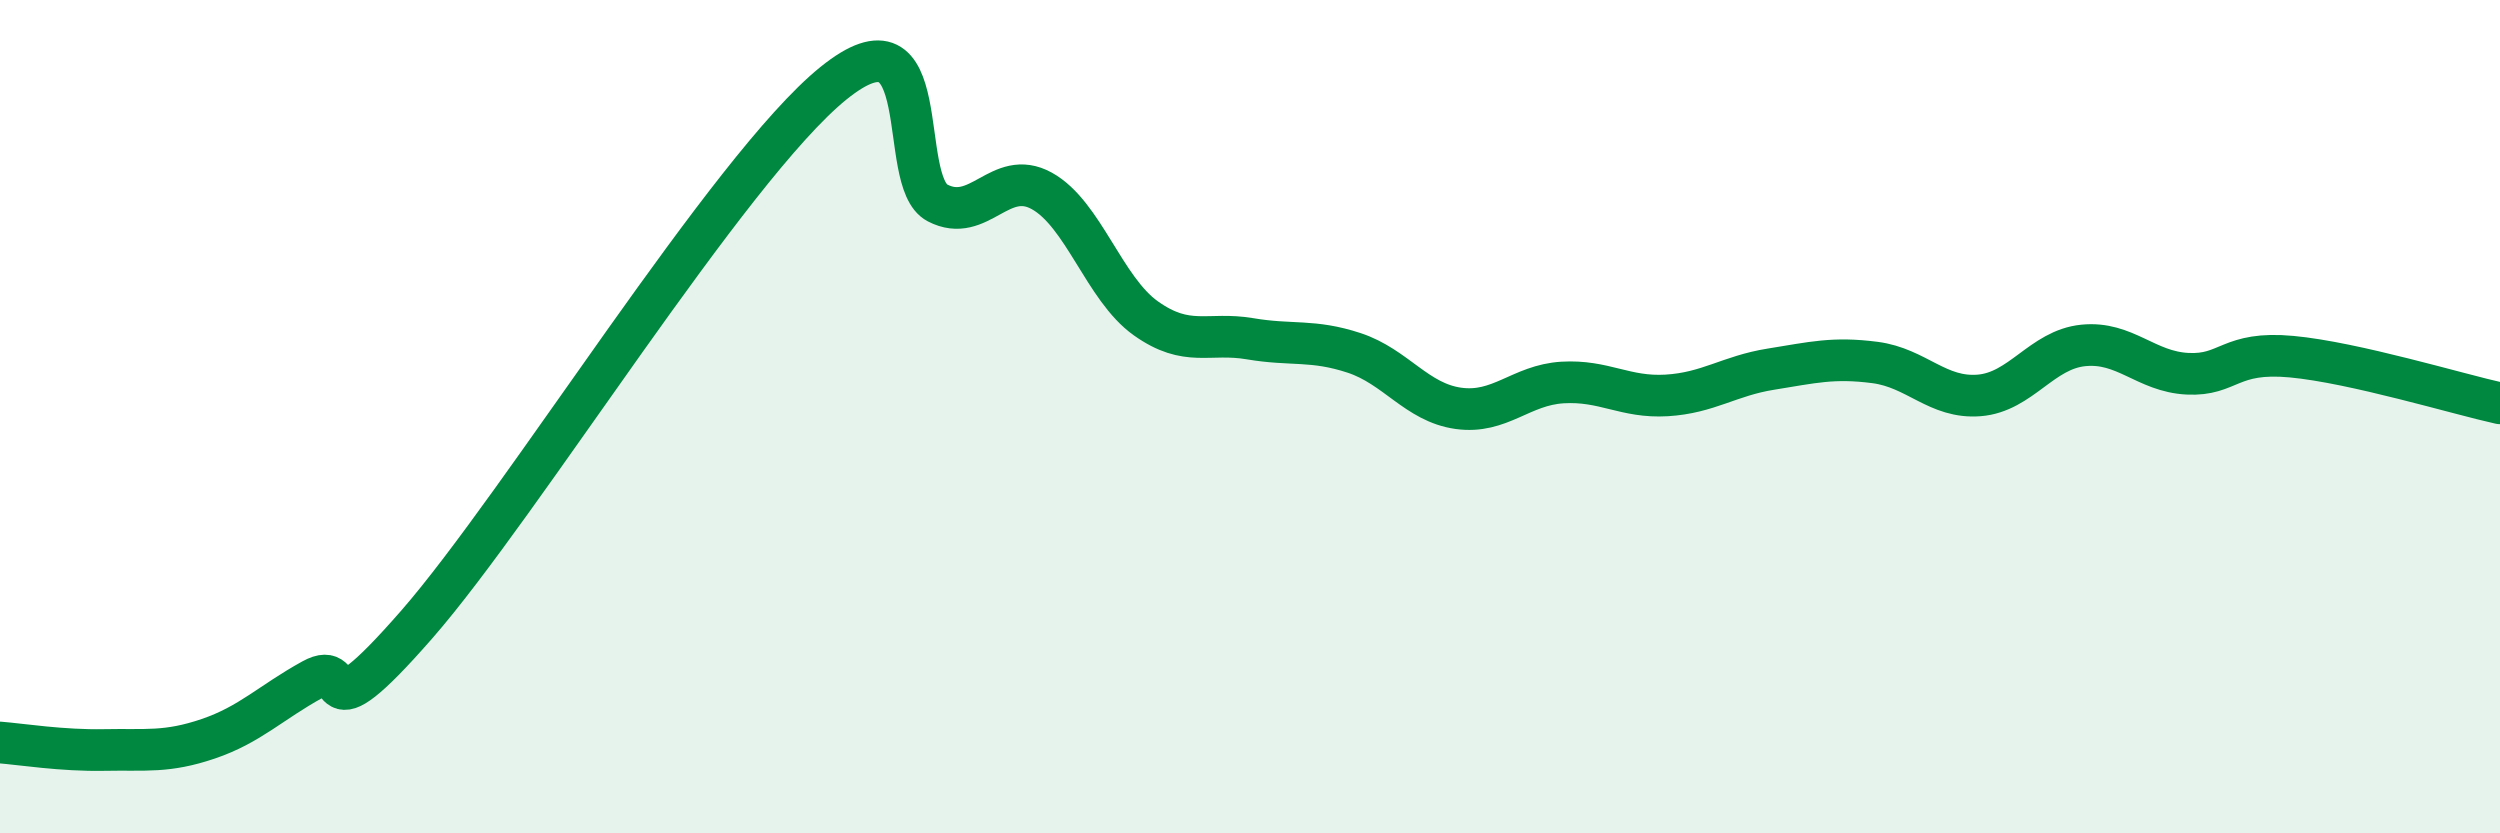
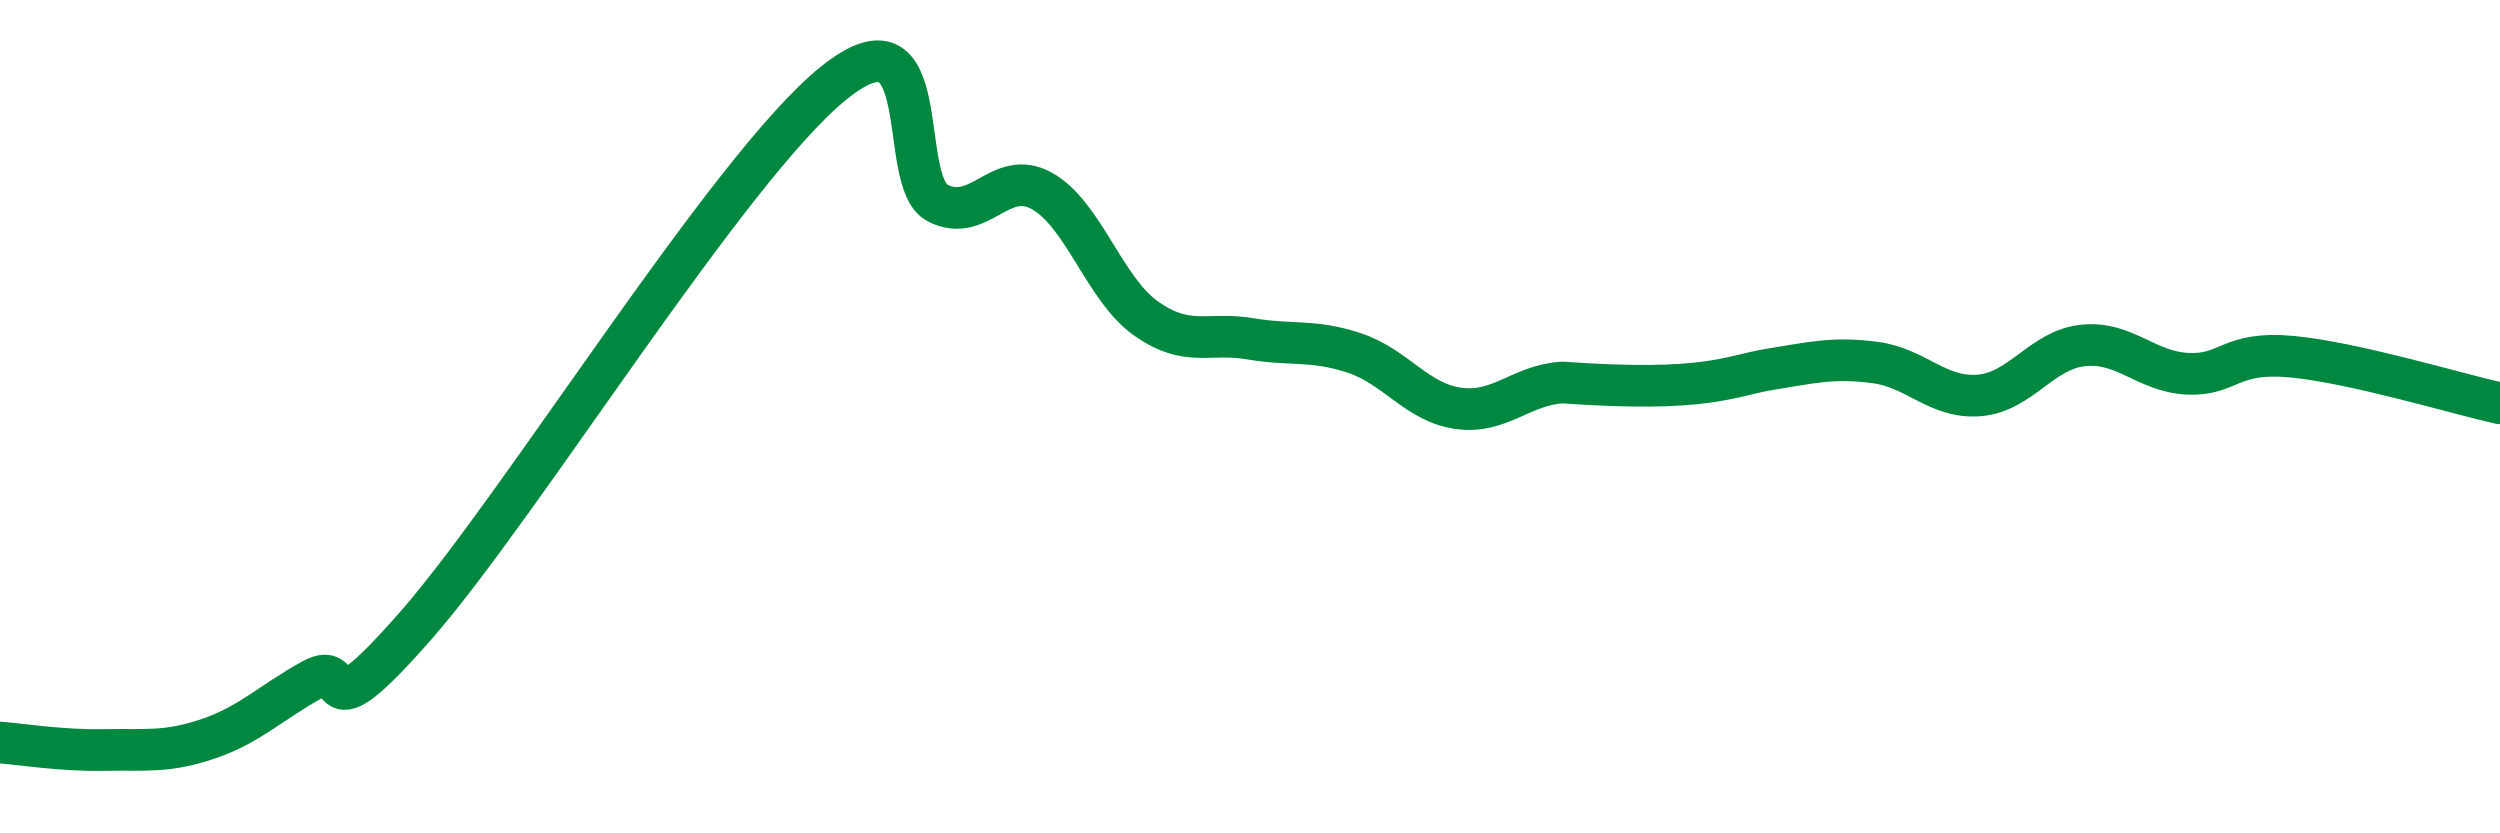
<svg xmlns="http://www.w3.org/2000/svg" width="60" height="20" viewBox="0 0 60 20">
-   <path d="M 0,17.82 C 0.5,17.86 1.5,18.02 2.5,18 C 3.5,17.98 4,18.07 5,17.73 C 6,17.39 6.5,16.86 7.5,16.31 C 8.5,15.76 7.5,17.85 10,14.99 C 12.5,12.13 17.5,4.02 20,2 C 22.5,-0.02 21.5,4.35 22.5,4.87 C 23.5,5.39 24,4.03 25,4.58 C 26,5.13 26.5,6.93 27.5,7.64 C 28.5,8.35 29,7.96 30,8.13 C 31,8.3 31.5,8.14 32.5,8.47 C 33.5,8.8 34,9.66 35,9.8 C 36,9.94 36.5,9.24 37.5,9.18 C 38.5,9.12 39,9.55 40,9.49 C 41,9.43 41.5,9.02 42.5,8.86 C 43.5,8.7 44,8.57 45,8.7 C 46,8.83 46.5,9.57 47.5,9.49 C 48.5,9.41 49,8.39 50,8.29 C 51,8.19 51.5,8.92 52.5,8.97 C 53.5,9.02 53.5,8.42 55,8.56 C 56.5,8.7 59,9.46 60,9.68L60 20L0 20Z" fill="#008740" opacity="0.1" stroke-linecap="round" stroke-linejoin="round" />
-   <path d="M 0,17.82 C 0.5,17.86 1.5,18.02 2.5,18 C 3.5,17.98 4,18.07 5,17.73 C 6,17.39 6.5,16.86 7.5,16.31 C 8.5,15.76 7.5,17.85 10,14.99 C 12.5,12.13 17.5,4.02 20,2 C 22.5,-0.02 21.5,4.35 22.5,4.87 C 23.5,5.39 24,4.03 25,4.58 C 26,5.13 26.5,6.93 27.5,7.64 C 28.5,8.35 29,7.96 30,8.13 C 31,8.3 31.5,8.14 32.5,8.47 C 33.5,8.8 34,9.66 35,9.8 C 36,9.94 36.5,9.24 37.5,9.18 C 38.5,9.12 39,9.55 40,9.49 C 41,9.43 41.5,9.02 42.5,8.86 C 43.5,8.7 44,8.57 45,8.7 C 46,8.83 46.5,9.57 47.5,9.49 C 48.5,9.41 49,8.39 50,8.29 C 51,8.19 51.5,8.92 52.5,8.97 C 53.5,9.02 53.5,8.42 55,8.56 C 56.5,8.7 59,9.46 60,9.68" stroke="#008740" stroke-width="1" fill="none" stroke-linecap="round" stroke-linejoin="round" />
+   <path d="M 0,17.82 C 0.5,17.86 1.5,18.02 2.5,18 C 3.5,17.98 4,18.07 5,17.73 C 6,17.39 6.5,16.86 7.5,16.31 C 8.5,15.76 7.5,17.85 10,14.99 C 12.5,12.13 17.5,4.02 20,2 C 22.5,-0.02 21.5,4.35 22.5,4.87 C 23.5,5.39 24,4.03 25,4.58 C 26,5.13 26.5,6.93 27.5,7.64 C 28.5,8.35 29,7.96 30,8.13 C 31,8.3 31.5,8.14 32.5,8.47 C 33.5,8.8 34,9.66 35,9.8 C 36,9.94 36.5,9.24 37.5,9.18 C 41,9.43 41.5,9.02 42.5,8.86 C 43.5,8.7 44,8.57 45,8.7 C 46,8.83 46.5,9.57 47.5,9.49 C 48.5,9.41 49,8.39 50,8.29 C 51,8.19 51.5,8.92 52.5,8.97 C 53.5,9.02 53.5,8.42 55,8.56 C 56.5,8.7 59,9.46 60,9.68" stroke="#008740" stroke-width="1" fill="none" stroke-linecap="round" stroke-linejoin="round" />
</svg>